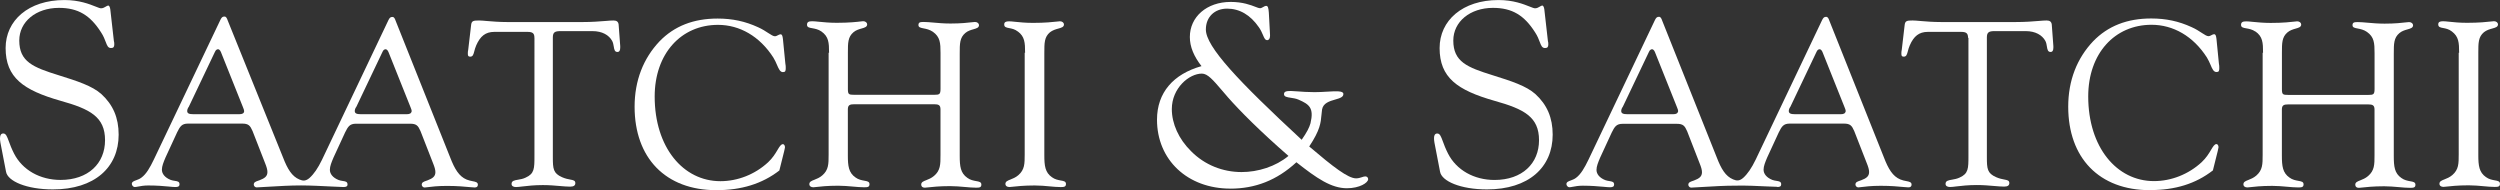
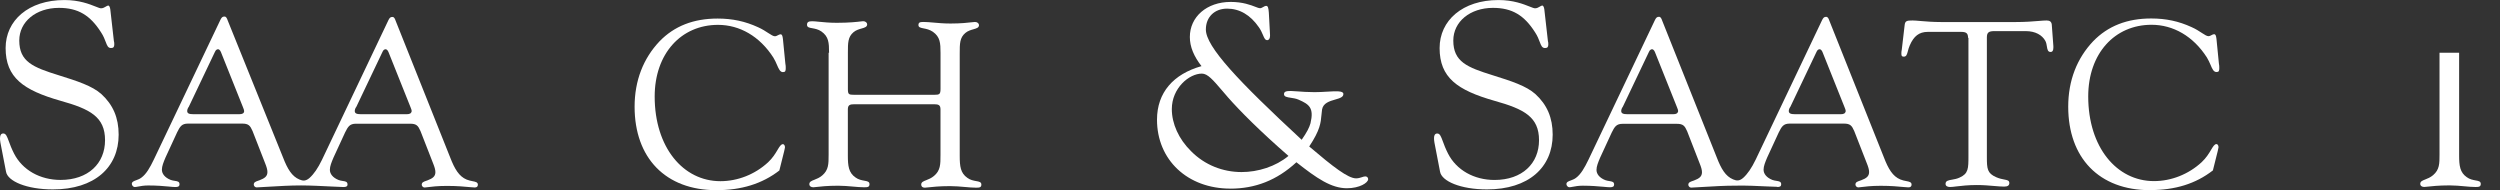
<svg xmlns="http://www.w3.org/2000/svg" id="b" viewBox="0 0 622.6 47.36">
  <rect x="0" y="0" width="622.6" height="47.36" fill="#333333" stroke="none" />
  <g id="c">
    <path d="M0,34.32c0,.29,0,.69.1,1.18l1.4,7.26c.4,2.35,5.09,4.41,11.68,4.41,10.38,0,16.37-5.49,16.37-13.63,0-4.22-1.4-7.45-4.29-10.1-2.3-2.06-5.99-3.24-10.68-4.71-6.29-1.96-9.78-3.33-9.78-8.63C4.79,5.39,8.99,1.96,14.68,1.96c4.79,0,7.79,1.86,10.48,6.08.62.94.93,1.77,1.18,2.43.35.92.56,1.49,1.32,1.49.6,0,.8-.29.8-.88,0-.29,0-.59-.1-.88l-.9-7.94c-.1-.59-.3-.88-.5-.88-.17,0-.37.12-.6.26-.33.2-.73.43-1.2.43-.26,0-.71-.18-1.34-.43-1.51-.6-4.08-1.63-7.75-1.63C7.09,0,1.4,5.1,1.4,11.96c0,7.35,4.39,10.49,13.68,13.14,7.39,2.06,11.08,4.02,11.08,9.81s-4.19,9.9-11.08,9.9c-5.09,0-9.48-2.45-11.58-6.57-.62-1.21-1-2.23-1.29-3.03-.47-1.27-.73-1.97-1.4-1.97-.5,0-.8.39-.8,1.08Z" style="fill:#fff; stroke-width:0px;" />
    <path d="M86.56,45.89c0,.49-.3.69-1,.69-.53,0-1.63-.06-2.99-.13-2.25-.11-5.23-.27-7.59-.27-2.7,0-5.35.16-8.07.32-.99.06-2,.12-3.01.17-.4,0-.7-.39-.7-.69,0-.59.45-.75,1.08-.97.1-.04.21-.07.32-.11,1.3-.49,2-.98,2-2.06,0-.59-.2-1.27-.6-2.26l-3.1-7.94c-.6-1.37-1-1.86-2.6-1.86h-13.48c-1.6,0-2,.78-2.7,2.16l-2.9,6.28c-.5,1.18-.9,2.16-.9,3.04,0,.98.7,1.96,2.2,2.55.35.13.71.18,1.02.23.67.1,1.17.18,1.17.85,0,.49-.3.69-1,.69-.4,0-.95-.05-1.66-.12-1.25-.12-2.96-.27-5.13-.27-1.06,0-1.89.15-2.51.27-.37.07-.66.12-.88.12-.3,0-.7-.39-.7-.78,0-.52.49-.7,1.1-.92.42-.15.89-.33,1.3-.65,1.2-.88,2.1-2.45,3.09-4.51L54.91,4.9c.3-.59.5-.78,1-.78.4,0,.6.39.8.98l13.78,34.12c1.1,2.84,2.2,4.71,4.09,5.49.9.39,1.6.39,2.5-.39,1.1-.98,2.1-2.45,3.1-4.51L96.74,5c.3-.59.5-.78,1-.78.4,0,.6.39.8.98l13.58,34.03c1.1,2.84,2.2,4.71,4.09,5.49.51.21,1.02.31,1.46.4.77.15,1.34.26,1.34.88,0,.49-.3.69-.8.69-.25,0-.67-.04-1.23-.09-1.22-.12-3.13-.3-5.66-.3-2.37,0-3.97.2-4.86.32-.35.04-.59.08-.73.08-.4,0-.7-.39-.7-.69,0-.59.45-.75,1.08-.97.1-.04.21-.07.32-.11,1.3-.49,2-.98,2-2.06,0-.59-.2-1.27-.6-2.26l-3.1-7.94c-.6-1.37-1-1.86-2.6-1.86h-13.48c-1.6,0-2,.78-2.7,2.16l-2.9,6.28c-.5,1.18-.9,2.16-.9,3.04,0,.98.7,1.96,2.2,2.55.35.13.71.18,1.02.23.67.1,1.17.18,1.17.85ZM48.12,28.44h11.48c.7,0,1.2-.2,1.2-.78,0-.2-.1-.49-.3-.98l-5.49-13.73c-.2-.49-.5-.69-.7-.69-.3,0-.6.2-.8.69l-6.49,13.63c-.3.39-.4.78-.4,1.08,0,.59.5.78,1.5.78ZM89.85,28.44h11.48c.7,0,1.1-.2,1.2-.78,0-.2-.1-.49-.3-.98l-5.49-13.73c-.2-.49-.5-.69-.7-.69-.3,0-.6.2-.8.69l-6.49,13.63c-.3.39-.4.78-.4,1.08,0,.59.5.78,1.5.78Z" style="fill:#fff; fill-rule:evenodd; stroke-width:0px;" />
-     <path d="M133.09,9.41c0-1.08-.4-1.47-1.7-1.47h-8.29c-2.2,0-3.49,1.08-4.49,3.33-.24.55-.38,1.06-.49,1.49-.21.81-.36,1.35-1.01,1.35-.5,0-.6-.2-.6-.78,0-.2,0-.59.1-.98l.7-5.98c.1-1.18.5-1.27,2-1.27.5,0,1.15.06,1.96.13,1.31.11,3.03.26,5.13.26h18.67c2.39,0,4.31-.16,5.73-.27.83-.07,1.48-.12,1.96-.12.8,0,1.2.29,1.3.98l.4,5.39v.39c0,.69-.2,1.08-.7,1.08-.68,0-.79-.61-.91-1.35-.08-.45-.16-.95-.39-1.39-.8-1.47-2.5-2.45-4.89-2.45h-7.99c-1.4,0-1.9.29-1.9,1.57v29.81c0,2.94.1,4.02,2.3,5,.81.36,1.51.49,2.05.59.79.15,1.25.24,1.25.88,0,.59-.4.88-1.3.88-.74,0-1.6-.08-2.57-.16-1.24-.11-2.65-.23-4.22-.23-2.16,0-3.84.2-5.06.34-.69.08-1.23.15-1.63.15-.7,0-1.1-.29-1.1-.78,0-.78.71-.9,1.63-1.05.58-.1,1.25-.21,1.87-.52,2.2-.98,2.2-2.26,2.2-5.39V9.41Z" style="fill:#fff; stroke-width:0px;" />
    <path d="M158.04,26.57c0,12.75,7.69,20.79,20.37,20.79,6.19,0,11.38-1.57,15.68-4.9l1.2-4.8c.04-.19.08-.36.11-.51.05-.24.09-.41.09-.47,0-.39-.2-.78-.5-.78-.5,0-.85.59-1.36,1.44-.51.86-1.19,1.99-2.34,3.07-3.29,3.04-7.59,4.71-11.88,4.71-9.29,0-16.37-8.43-16.37-21.08,0-10.69,6.59-17.85,15.77-17.85,5.39,0,10.38,2.84,13.78,8.14.39.63.67,1.27.91,1.83.44,1.02.78,1.8,1.48,1.8.6,0,.7-.29.7-.98,0-.39,0-.69-.1-1.18l-.6-6.08c-.1-.78-.2-1.18-.6-1.18-.19,0-.4.11-.62.22-.25.13-.51.27-.78.27-.41,0-.93-.34-1.64-.8-.66-.43-1.49-.98-2.55-1.45-3.19-1.47-6.39-2.16-10.08-2.16-5.99,0-10.78,1.86-14.48,5.69-3.99,4.22-6.19,9.71-6.19,16.28Z" style="fill:#fff; stroke-width:0px;" />
    <path d="M206.47,13.14c0-2.55-.1-4.02-1.9-5.3-.79-.55-1.62-.69-2.28-.81-.77-.13-1.31-.23-1.31-.86,0-.69.4-.88,1.3-.88.42,0,.98.06,1.68.13,1.13.11,2.62.26,4.41.26,3.12,0,5.08-.23,6.01-.34.29-.03.48-.06.58-.06.6,0,1,.39,1,.78,0,.65-.61.82-1.39,1.04-.63.18-1.38.39-2.01.92-1.4,1.18-1.4,2.65-1.4,5.1v9.02c0,1.37.2,1.47,1.6,1.47h19.87c1.3,0,1.6-.1,1.6-1.47v-8.92c0-2.55-.1-4.02-1.9-5.3-.8-.55-1.64-.72-2.31-.85-.75-.15-1.29-.25-1.29-.82,0-.69.4-.78,1.3-.78.68,0,1.47.07,2.38.15,1.22.11,2.65.24,4.31.24,2.62,0,4.39-.21,5.35-.32.36-.04.6-.07.74-.07.6,0,1,.39,1,.78,0,.65-.61.82-1.39,1.04-.63.18-1.38.39-2.01.92-1.4,1.18-1.4,2.65-1.4,5.1v25.49c0,2.65.2,4.31,1.9,5.49.74.55,1.55.69,2.2.81.75.13,1.29.23,1.29.86,0,.69-.4.78-1.3.78s-1.85-.09-2.87-.18c-1.14-.1-2.35-.21-3.62-.21-2.7,0-4.55.21-5.54.32-.36.04-.61.07-.75.07-.6,0-.9-.29-.9-.78,0-.6.52-.81,1.25-1.09.58-.23,1.28-.5,1.95-1.07,1.6-1.37,1.6-2.84,1.6-5.2v-11.37c0-1.08-.5-1.27-1.6-1.27h-19.87c-1.1,0-1.6.2-1.6,1.27v11.47c0,2.65.2,4.31,1.9,5.49.74.55,1.55.69,2.2.81.75.13,1.29.23,1.29.86,0,.69-.4.78-1.3.78s-1.85-.09-2.87-.18c-1.14-.1-2.35-.21-3.62-.21-2.78,0-4.66.22-5.58.33-.31.04-.51.06-.61.06-.6,0-1-.29-1-.78,0-.6.52-.81,1.25-1.09.58-.23,1.28-.5,1.95-1.07,1.6-1.37,1.6-2.84,1.6-5.2V13.14h.1Z" style="fill:#fff; stroke-width:0px;" />
-     <path d="M253.49,7.84c1.7,1.27,1.8,2.75,1.8,5.3h-.1v25.3c0,2.35,0,3.82-1.6,5.2-.67.57-1.37.84-1.95,1.07-.72.28-1.25.49-1.25,1.09,0,.49.4.78,1,.78.13,0,.38-.03.75-.07.99-.11,2.84-.32,5.54-.32,1.33,0,2.55.11,3.69.22.99.09,1.92.18,2.8.18s1.3-.1,1.3-.78c0-.63-.54-.73-1.29-.86-.65-.12-1.46-.26-2.2-.81-1.7-1.18-1.9-2.84-1.9-5.49V13.14c0-2.45,0-3.92,1.4-5.1.67-.52,1.43-.74,2.08-.92.8-.22,1.41-.39,1.41-1.04,0-.39-.4-.78-1-.78-.13,0-.37.03-.72.07-1,.11-2.94.33-5.97.33-1.9,0-3.4-.16-4.49-.27-.63-.07-1.13-.12-1.5-.12-.8,0-1.2.2-1.2.78,0,.68.51.77,1.23.91.63.12,1.42.26,2.17.86Z" style="fill:#fff; stroke-width:0px;" />
    <path d="M306.41,46.97c-10.68,0-18.27-7.16-18.27-17.16,0-6.77,4.09-11.37,11.08-13.34-1.9-2.45-2.9-4.8-2.9-7.26,0-5,4.19-8.73,10.18-8.73,3,0,4.98.77,6.17,1.23.51.2.88.34,1.12.34.26,0,.56-.16.83-.32.25-.14.48-.27.67-.27.5,0,.6.49.7,1.67l.3,5.59v.2c0,.69-.3,1.08-.7,1.08-.52,0-.74-.52-1.06-1.28-.24-.56-.53-1.25-1.04-1.96-2.1-3.04-4.79-4.61-7.89-4.61s-5.29,2.06-5.29,5.2c0,4.31,8.09,12.85,23.86,27.46,1.3-1.86,1.9-3.04,2.2-4.12.9-3.82-.3-4.71-3-5.88-.63-.27-1.31-.37-1.92-.46-.94-.14-1.68-.25-1.68-.91s.6-.78,1.7-.78c.33,0,.87.04,1.55.09,1.15.09,2.71.2,4.34.2,1.06,0,2.13-.06,3.11-.12,2.24-.13,4.01-.24,4.08.51.09.84-.89,1.12-2.03,1.45-1.38.4-2.99.86-3.27,2.47-.08.51-.12.97-.16,1.44h0c-.16,1.87-.32,3.69-3.04,7.78,5.99,5.1,9.68,7.94,11.68,7.94.56,0,1.03-.16,1.44-.29.32-.11.6-.2.86-.2.4,0,.7.29.7.69,0,.88-2.1,2.26-5.29,2.26-3.89,0-7.49-2.45-12.58-6.47-4.89,4.51-10.28,6.57-16.47,6.57ZM305.71,24.12c-.51-.59-.98-1.13-1.42-1.65-2.2-2.57-3.55-4.14-4.97-4.14-3.19,0-7.49,3.63-7.49,8.83,0,3.63,1.7,7.45,4.79,10.49,3.39,3.43,7.89,5.2,12.58,5.2,4.09,0,8.49-1.37,11.68-4.02-6.99-6.08-11.98-11.08-15.18-14.71Z" style="fill:#fff; fill-rule:evenodd; stroke-width:0px;" />
    <path d="M357.13,34.32c0,.29,0,.69.1,1.18l1.4,7.26c.4,2.35,5.09,4.41,11.68,4.41,10.38,0,16.37-5.49,16.37-13.63,0-4.22-1.4-7.45-4.29-10.1-2.3-2.06-5.99-3.24-10.68-4.71-6.29-1.96-9.78-3.33-9.78-8.63,0-4.71,4.19-8.14,9.88-8.14,4.79,0,7.79,1.86,10.48,6.08.62.94.93,1.77,1.18,2.43.35.92.56,1.49,1.32,1.49.6,0,.8-.29.8-.88,0-.29,0-.59-.1-.88l-.9-7.94c-.1-.59-.3-.88-.5-.88-.17,0-.37.12-.6.26-.33.2-.73.43-1.2.43-.26,0-.71-.18-1.34-.43-1.51-.6-4.08-1.63-7.75-1.63-8.99,0-14.68,5.1-14.68,11.96,0,7.35,4.39,10.49,13.68,13.14,7.39,2.06,11.08,4.02,11.08,9.81s-4.19,9.9-11.08,9.9c-5.09,0-9.48-2.45-11.58-6.57-.62-1.21-1-2.23-1.29-3.03-.47-1.27-.73-1.97-1.4-1.97-.5,0-.8.39-.8,1.08Z" style="fill:#fff; stroke-width:0px;" />
    <path d="M442.59,46.58c.7,0,1-.2,1-.69,0-.66-.5-.74-1.17-.85-.32-.05-.67-.1-1.02-.23-1.5-.59-2.2-1.57-2.2-2.55,0-.88.4-1.86.9-3.04l2.9-6.28c.7-1.37,1.1-2.16,2.7-2.16h13.48c1.6,0,2,.49,2.6,1.86l3.1,7.94c.4.98.6,1.67.6,2.26,0,1.08-.7,1.57-2,2.06-.11.04-.22.08-.32.11-.64.22-1.08.37-1.08.97,0,.29.3.69.7.69.14,0,.38-.03.73-.08.89-.11,2.49-.32,4.86-.32,2.52,0,4.44.18,5.66.3.57.05.98.09,1.23.09.5,0,.8-.2.8-.69,0-.62-.56-.73-1.34-.88-.44-.08-.95-.18-1.46-.4-1.9-.78-3-2.65-4.09-5.49l-13.58-34.03c-.2-.59-.4-.98-.8-.98-.5,0-.7.2-1,.78l-16.57,34.81c-1,2.06-2,3.53-3.09,4.51-.9.78-1.6.78-2.5.39-1.9-.78-3-2.65-4.09-5.49l-13.58-34.03c-.2-.59-.4-.98-.8-.98-.5,0-.7.2-1,.78l-16.57,34.81c-1,2.06-1.9,3.63-3.09,4.51-.41.32-.88.49-1.3.65-.61.22-1.1.4-1.1.92,0,.39.4.78.7.78.22,0,.52-.05.88-.12.62-.12,1.45-.27,2.51-.27,2.16,0,3.88.16,5.13.27.71.07,1.26.12,1.66.12.7,0,1-.2,1-.69,0-.66-.51-.74-1.17-.85-.32-.05-.67-.1-1.02-.23-1.5-.59-2.2-1.57-2.2-2.55,0-.88.4-1.86.9-3.04l2.9-6.28c.7-1.37,1.1-2.16,2.7-2.16h13.48c1.6,0,2,.49,2.6,1.86l3.09,7.94c.4.98.6,1.67.6,2.26,0,1.08-.7,1.57-2,2.06-.11.04-.22.08-.32.11-.63.22-1.08.37-1.08.97,0,.29.3.69.7.69,1.02-.05,2.02-.11,3.01-.17,2.71-.16,5.36-.32,8.07-.32,2.43-.07,5.72.09,8.01.2,1.09.05,1.96.09,2.38.09ZM416.73,28.44h-11.48c-1,0-1.5-.2-1.5-.78,0-.29.1-.69.4-1.08l6.49-13.63c.2-.49.5-.69.8-.69.2,0,.5.2.7.69l5.49,13.73c.2.49.3.78.3.98-.1.59-.5.78-1.2.78ZM458.46,28.44h-11.48c-1,0-1.5-.2-1.5-.78,0-.29.1-.69.4-1.08l6.49-13.63c.2-.49.5-.69.8-.69.2,0,.5.2.7.69l5.49,13.73c.2.49.3.78.3.98-.1.59-.5.78-1.2.78Z" style="fill:#fff; fill-rule:evenodd; stroke-width:0px;" />
    <path d="M488.42,7.94c1.3,0,1.7.39,1.7,1.47h.1v29.42c0,3.14,0,4.41-2.2,5.39-.62.3-1.29.42-1.87.52-.92.15-1.63.27-1.63,1.05,0,.49.4.78,1.1.78.4,0,.94-.06,1.63-.15,1.22-.14,2.89-.34,5.06-.34,1.57,0,2.98.12,4.22.23.97.08,1.83.16,2.57.16.9,0,1.3-.29,1.3-.88,0-.64-.46-.73-1.25-.88-.54-.1-1.23-.23-2.04-.59-2.2-.98-2.3-2.06-2.3-5V9.32c0-1.27.5-1.57,1.9-1.57h7.78c2.4,0,4.09.98,4.89,2.45.23.44.31.94.38,1.39.12.74.23,1.35.91,1.35.5,0,.7-.39.7-1.08v-.39l-.4-5.39c-.1-.69-.5-.98-1.3-.98-.48,0-1.13.05-1.96.12-1.42.12-3.33.27-5.73.27h-18.57c-2.1,0-3.81-.15-5.13-.26-.81-.07-1.47-.13-1.96-.13-1.5,0-1.9.1-2,1.27l-.7,5.98c-.1.39-.1.78-.1.98,0,.59.1.78.6.78.65,0,.79-.54,1.01-1.35.11-.43.25-.95.49-1.49,1-2.26,2.3-3.33,4.49-3.33h8.29Z" style="fill:#fff; stroke-width:0px;" />
    <path d="M535.44,47.36c-12.68,0-20.37-8.04-20.37-20.79,0-6.57,2.2-12.06,6.19-16.28,3.69-3.82,8.49-5.69,14.47-5.69,3.7,0,6.89.69,10.08,2.16,1.06.47,1.89,1.02,2.55,1.45.71.46,1.23.8,1.64.8.26,0,.53-.14.77-.27.22-.12.43-.22.62-.22.4,0,.5.39.6,1.18l.6,6.08c.1.49.1.78.1,1.18h0c0,.69-.1.98-.7.98-.71,0-1.05-.77-1.48-1.8h0c-.25-.56-.52-1.2-.91-1.83-3.39-5.3-8.39-8.14-13.78-8.14-9.19,0-15.77,7.16-15.77,17.85,0,12.65,7.09,21.08,16.37,21.08,4.29,0,8.58-1.67,11.88-4.71,1.15-1.08,1.83-2.21,2.34-3.07.51-.85.86-1.44,1.36-1.44.3,0,.5.39.5.78,0,.06-.04.23-.09.47-.03.15-.07.32-.11.51l-1.2,4.8c-4.29,3.33-9.38,4.9-15.67,4.9Z" style="fill:#fff; stroke-width:0px;" />
-     <path d="M561.7,7.84c1.8,1.27,1.89,2.75,1.89,5.3h-.1v25.4c0,2.35,0,3.82-1.6,5.2-.67.57-1.37.84-1.94,1.07-.73.28-1.25.49-1.25,1.09,0,.49.4.78,1,.78.1,0,.3-.02.61-.06.93-.11,2.8-.33,5.58-.33,1.27,0,2.48.11,3.62.21,1.02.09,1.97.18,2.87.18s1.3-.1,1.3-.78c0-.63-.54-.73-1.29-.86-.66-.12-1.46-.26-2.21-.81-1.7-1.18-1.9-2.84-1.9-5.49v-11.47c0-1.08.5-1.27,1.6-1.27h19.87c1.1,0,1.6.2,1.6,1.27v11.37c0,2.35,0,3.82-1.6,5.2-.66.57-1.37.84-1.94,1.07-.73.28-1.25.49-1.25,1.09,0,.49.3.78.9.78.13,0,.38-.03.75-.07.99-.11,2.84-.32,5.54-.32,1.27,0,2.48.11,3.62.21,1.02.09,1.97.18,2.87.18s1.3-.1,1.3-.78c0-.63-.54-.73-1.29-.86-.65-.12-1.46-.26-2.21-.81-1.7-1.18-1.89-2.84-1.89-5.49V13.34c0-2.45,0-3.92,1.4-5.1.63-.53,1.38-.74,2.01-.92.78-.22,1.39-.39,1.39-1.04,0-.39-.4-.78-1-.78-.14,0-.38.03-.74.07-.96.11-2.73.32-5.35.32-1.66,0-3.09-.13-4.31-.24-.91-.08-1.7-.15-2.38-.15-.9,0-1.3.1-1.3.78,0,.57.53.68,1.29.82.67.13,1.51.29,2.31.85,1.8,1.27,1.89,2.75,1.89,5.3v8.92c0,1.37-.3,1.47-1.6,1.47h-19.87c-1.4,0-1.6-.1-1.6-1.47v-9.02c0-2.45,0-3.92,1.4-5.1.63-.53,1.38-.74,2.01-.92.78-.22,1.39-.39,1.39-1.04,0-.39-.4-.78-1-.78-.09,0-.29.02-.58.06-.93.11-2.89.34-6.01.34-1.79,0-3.28-.15-4.41-.26-.7-.07-1.26-.13-1.68-.13-.9,0-1.3.2-1.3.88,0,.63.55.73,1.31.86.67.12,1.49.26,2.28.81Z" style="fill:#fff; stroke-width:0px;" />
-     <path d="M612.42,13.14c0-2.55-.1-4.02-1.8-5.3-.75-.6-1.54-.74-2.17-.86-.72-.13-1.23-.23-1.23-.91,0-.59.4-.78,1.2-.78.37,0,.87.05,1.5.12,1.1.12,2.59.27,4.49.27,3.03,0,4.97-.22,5.97-.33.35-.04.59-.07.72-.07.6,0,1,.39,1,.78,0,.65-.62.82-1.42,1.04-.65.18-1.41.39-2.08.92-1.4,1.18-1.4,2.65-1.4,5.1v25.49c0,2.65.2,4.31,1.9,5.49.74.55,1.55.69,2.2.81.75.13,1.29.23,1.29.86,0,.69-.4.78-1.3.78s-1.81-.09-2.8-.18c-1.13-.1-2.35-.22-3.69-.22-2.7,0-4.54.21-5.54.32-.37.04-.61.07-.74.07-.6,0-1-.29-1-.78,0-.6.53-.81,1.25-1.09.58-.23,1.28-.5,1.95-1.07,1.6-1.37,1.6-2.84,1.6-5.2V13.14h.1Z" style="fill:#fff; stroke-width:0px;" />
+     <path d="M612.42,13.14v25.49c0,2.65.2,4.31,1.9,5.49.74.55,1.55.69,2.2.81.75.13,1.29.23,1.29.86,0,.69-.4.78-1.3.78s-1.81-.09-2.8-.18c-1.13-.1-2.35-.22-3.69-.22-2.7,0-4.54.21-5.54.32-.37.04-.61.07-.74.07-.6,0-1-.29-1-.78,0-.6.53-.81,1.25-1.09.58-.23,1.28-.5,1.95-1.07,1.6-1.37,1.6-2.84,1.6-5.2V13.14h.1Z" style="fill:#fff; stroke-width:0px;" />
  </g>
</svg>